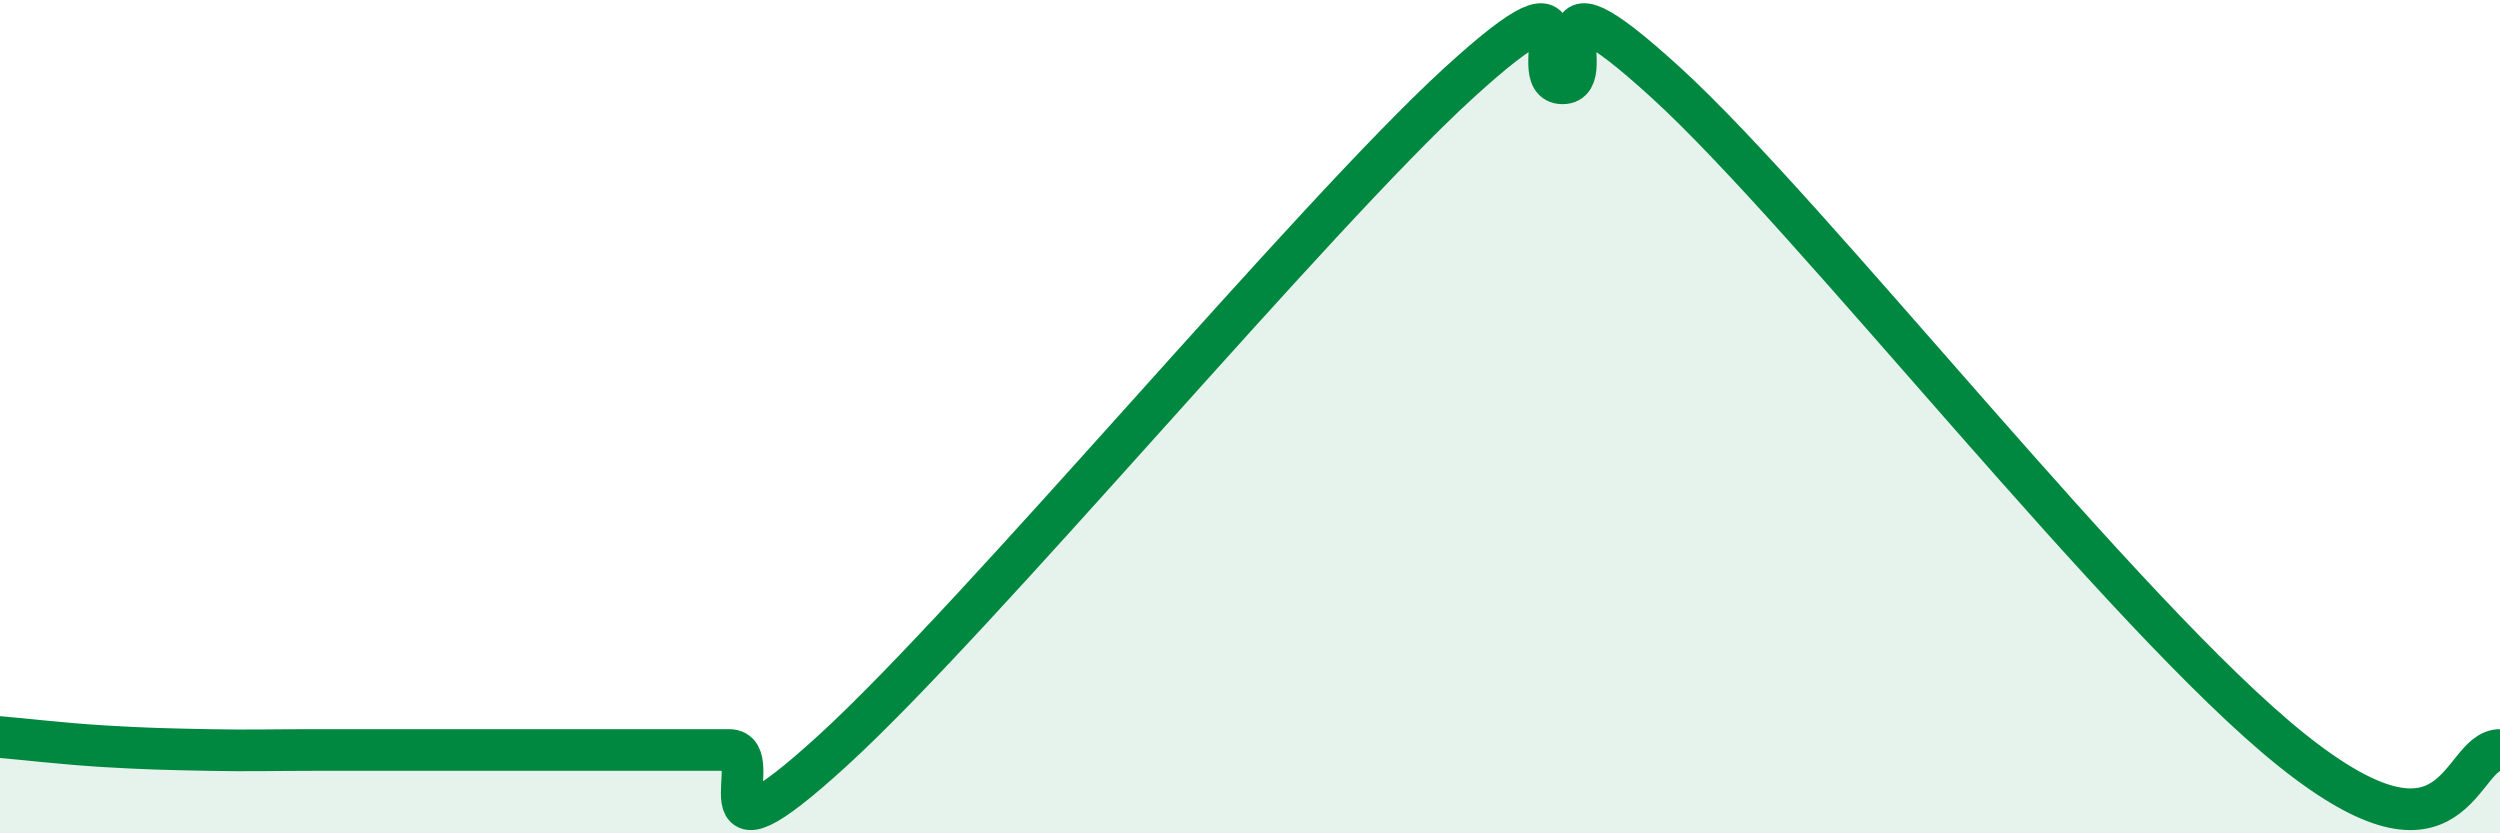
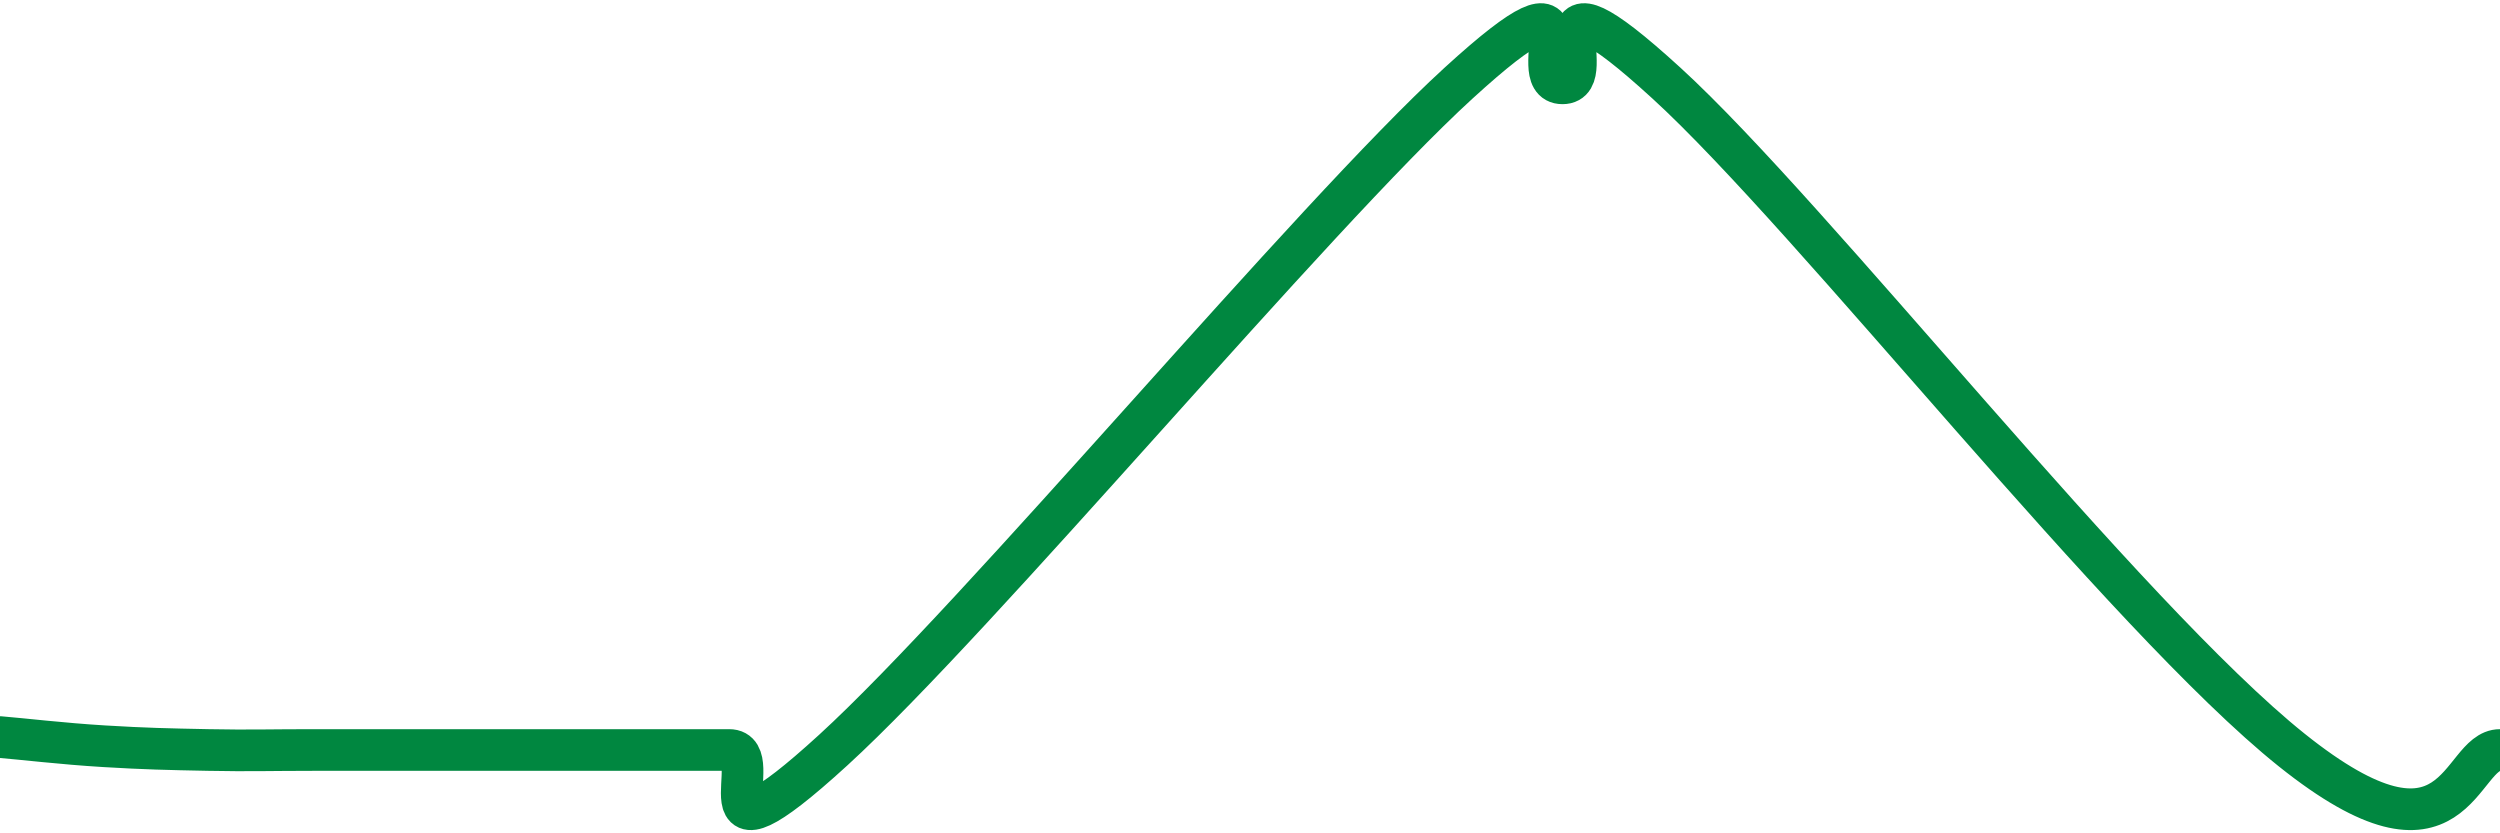
<svg xmlns="http://www.w3.org/2000/svg" width="60" height="20" viewBox="0 0 60 20">
-   <path d="M 0,17.69 C 0.5,17.73 1.5,17.85 2.5,17.91 C 3.5,17.97 4,17.98 5,18 C 6,18.02 6.5,18 7.5,18 C 8.5,18 9,18 10,18 C 11,18 11.5,18 12.5,18 C 13.5,18 14,18 15,18 C 16,18 16.5,18 17.5,18 C 18.5,18 16.5,21.2 20,18 C 23.5,14.8 31.5,5.2 35,2 C 38.5,-1.2 36.5,2 37.5,2 C 38.5,2 36.5,-1.2 40,2 C 43.5,5.2 51,14.8 55,18 C 59,21.2 59,18 60,18L60 20L0 20Z" fill="#008740" opacity="0.1" stroke-linecap="round" stroke-linejoin="round" />
  <path d="M 0,17.69 C 0.5,17.73 1.5,17.85 2.5,17.91 C 3.5,17.97 4,17.98 5,18 C 6,18.02 6.5,18 7.5,18 C 8.5,18 9,18 10,18 C 11,18 11.5,18 12.5,18 C 13.5,18 14,18 15,18 C 16,18 16.5,18 17.5,18 C 18.5,18 16.5,21.2 20,18 C 23.5,14.8 31.5,5.2 35,2 C 38.5,-1.2 36.5,2 37.5,2 C 38.5,2 36.5,-1.2 40,2 C 43.5,5.2 51,14.8 55,18 C 59,21.2 59,18 60,18" stroke="#008740" stroke-width="1" fill="none" stroke-linecap="round" stroke-linejoin="round" />
</svg>